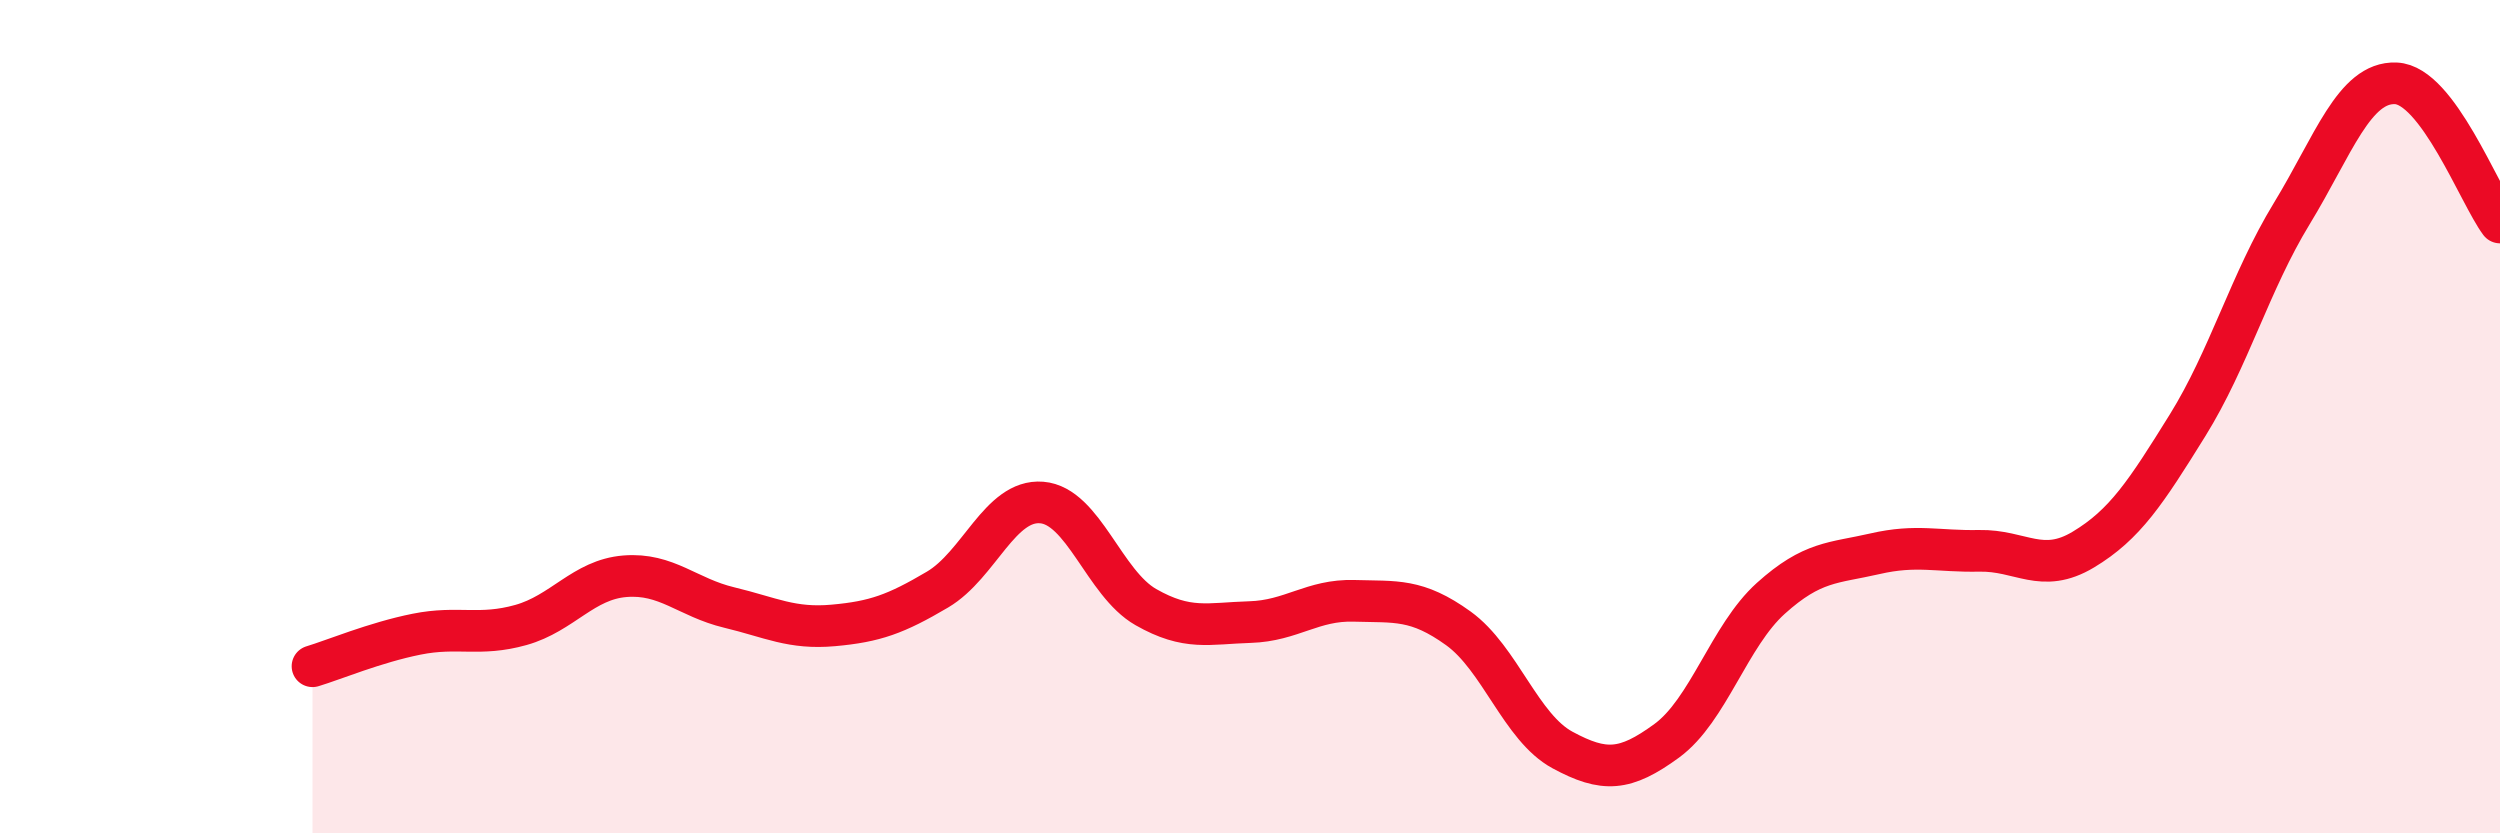
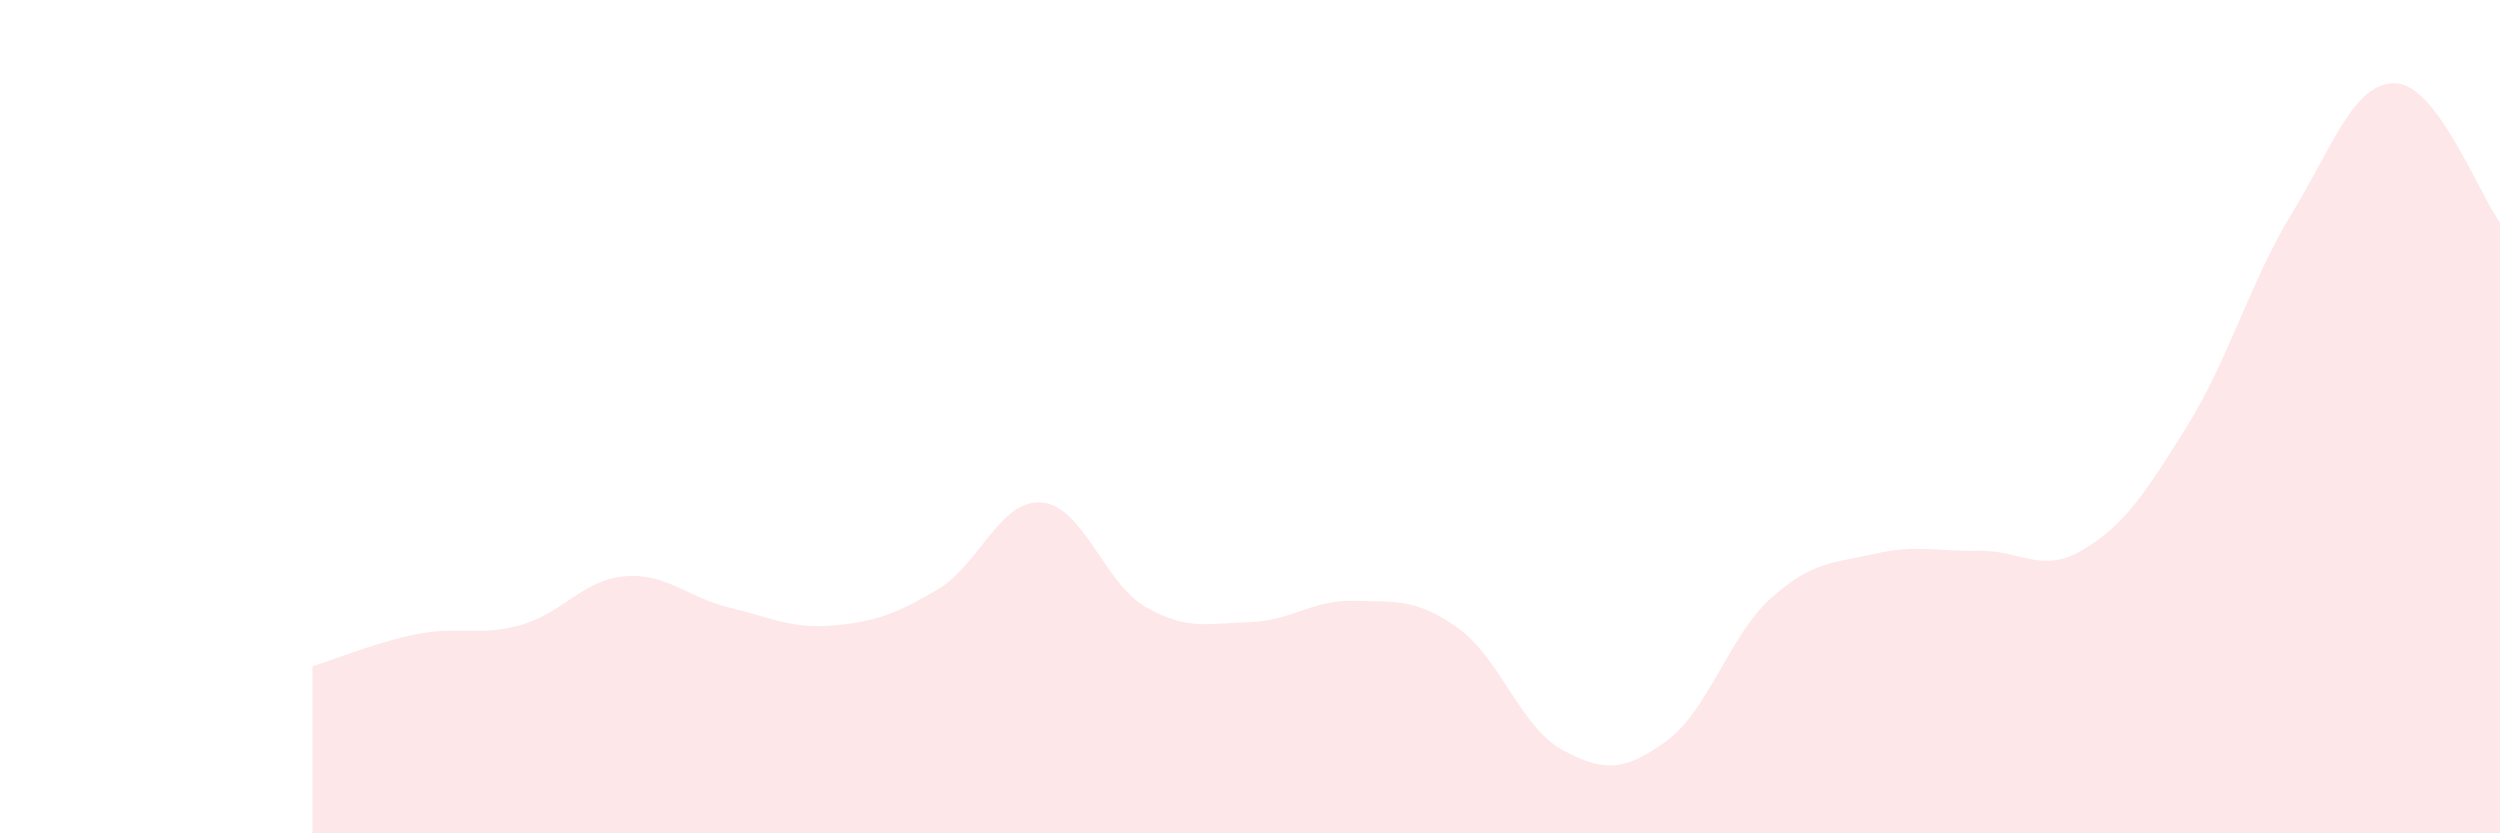
<svg xmlns="http://www.w3.org/2000/svg" width="60" height="20" viewBox="0 0 60 20">
  <path d="M 7.5,15.99 C 8,15.84 9,15.42 10,15.22 C 11,15.02 11.5,15.28 12.5,15 C 13.5,14.72 14,13.91 15,13.83 C 16,13.75 16.5,14.34 17.5,14.58 C 18.5,14.82 19,15.1 20,15.01 C 21,14.92 21.5,14.74 22.5,14.15 C 23.5,13.56 24,11.98 25,12.06 C 26,12.14 26.5,14 27.5,14.57 C 28.5,15.14 29,14.96 30,14.93 C 31,14.9 31.5,14.39 32.5,14.42 C 33.5,14.45 34,14.36 35,15.08 C 36,15.8 36.5,17.46 37.5,18 C 38.5,18.54 39,18.51 40,17.78 C 41,17.05 41.5,15.26 42.5,14.36 C 43.5,13.46 44,13.52 45,13.29 C 46,13.06 46.5,13.24 47.5,13.22 C 48.5,13.2 49,13.79 50,13.19 C 51,12.59 51.5,11.82 52.5,10.21 C 53.5,8.6 54,6.77 55,5.13 C 56,3.49 56.5,1.96 57.5,2 C 58.5,2.04 59.5,4.67 60,5.34L60 20L7.5 20Z" fill="#EB0A25" opacity="0.1" stroke-linecap="round" stroke-linejoin="round" />
-   <path d="M 7.5,15.99 C 8,15.84 9,15.42 10,15.22 C 11,15.02 11.5,15.28 12.5,15 C 13.5,14.72 14,13.91 15,13.83 C 16,13.75 16.5,14.34 17.5,14.58 C 18.5,14.82 19,15.1 20,15.01 C 21,14.92 21.5,14.74 22.5,14.15 C 23.5,13.56 24,11.98 25,12.06 C 26,12.14 26.5,14 27.5,14.57 C 28.5,15.14 29,14.96 30,14.93 C 31,14.9 31.5,14.39 32.5,14.42 C 33.5,14.45 34,14.36 35,15.08 C 36,15.8 36.5,17.46 37.5,18 C 38.5,18.54 39,18.51 40,17.78 C 41,17.05 41.5,15.26 42.5,14.36 C 43.5,13.46 44,13.52 45,13.29 C 46,13.06 46.5,13.24 47.5,13.22 C 48.5,13.2 49,13.79 50,13.19 C 51,12.59 51.5,11.82 52.5,10.21 C 53.5,8.6 54,6.77 55,5.13 C 56,3.49 56.5,1.96 57.5,2 C 58.5,2.04 59.5,4.67 60,5.34" stroke="#EB0A25" stroke-width="1" fill="none" stroke-linecap="round" stroke-linejoin="round" />
</svg>